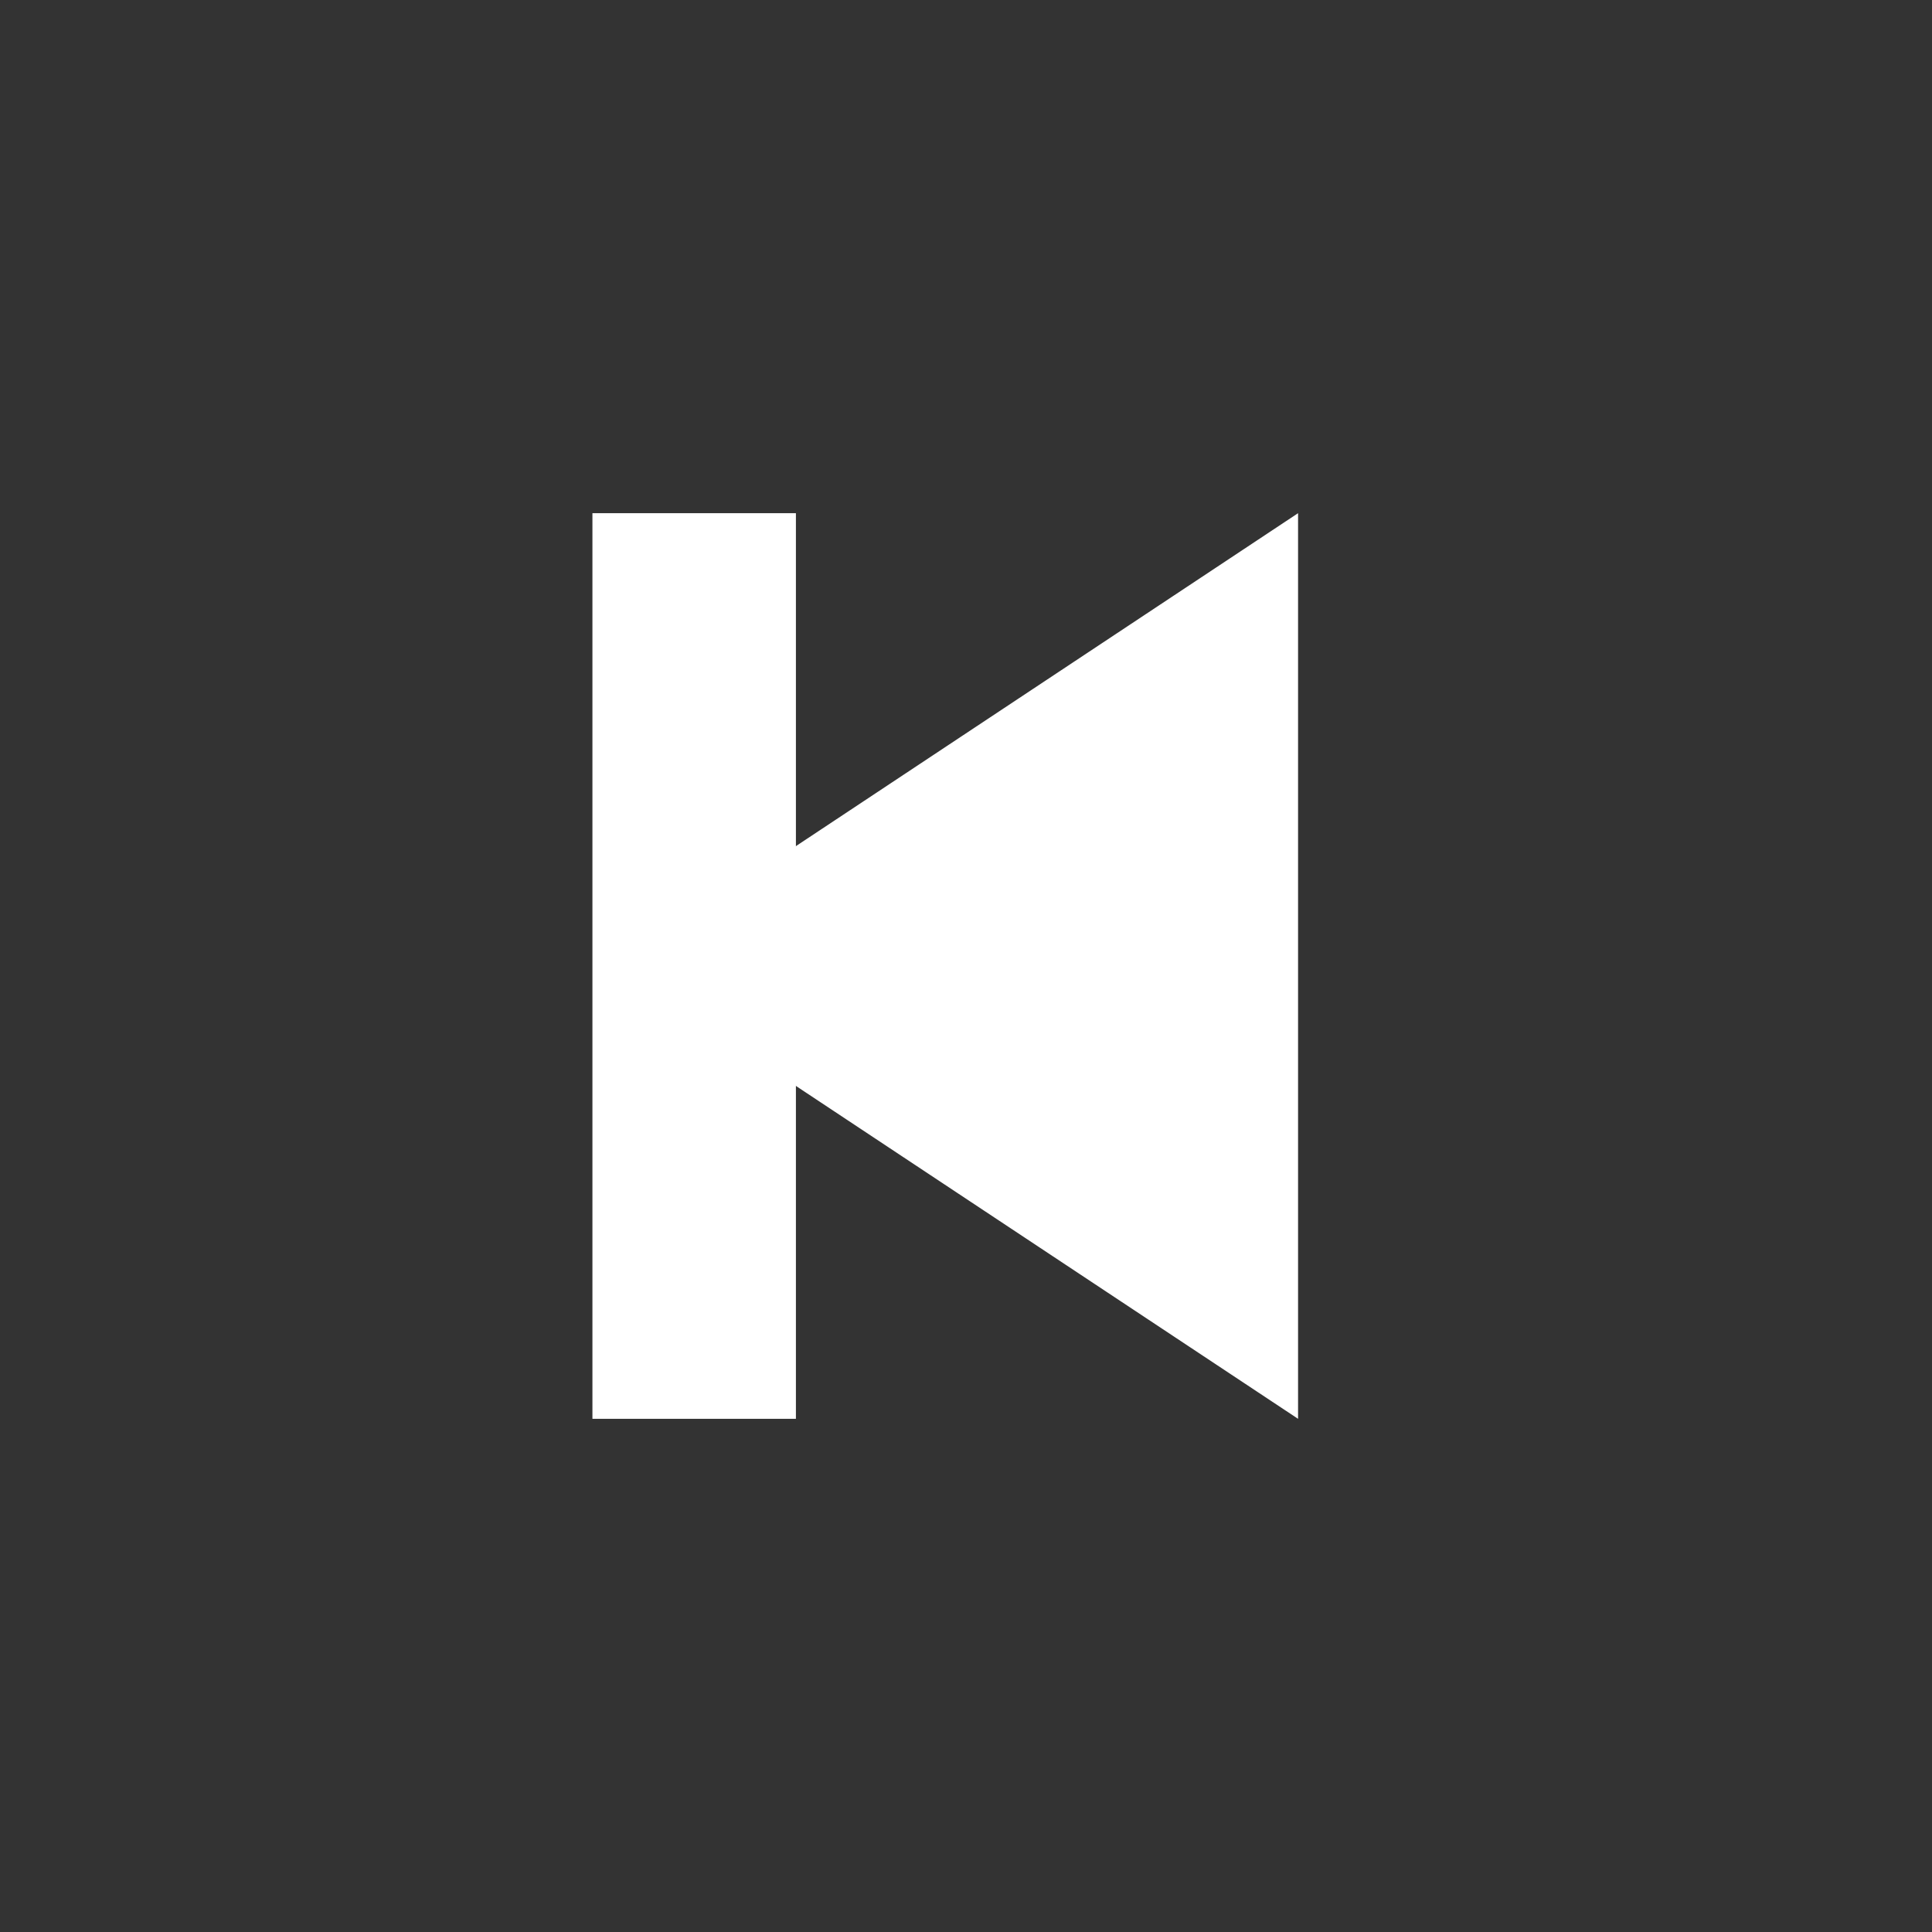
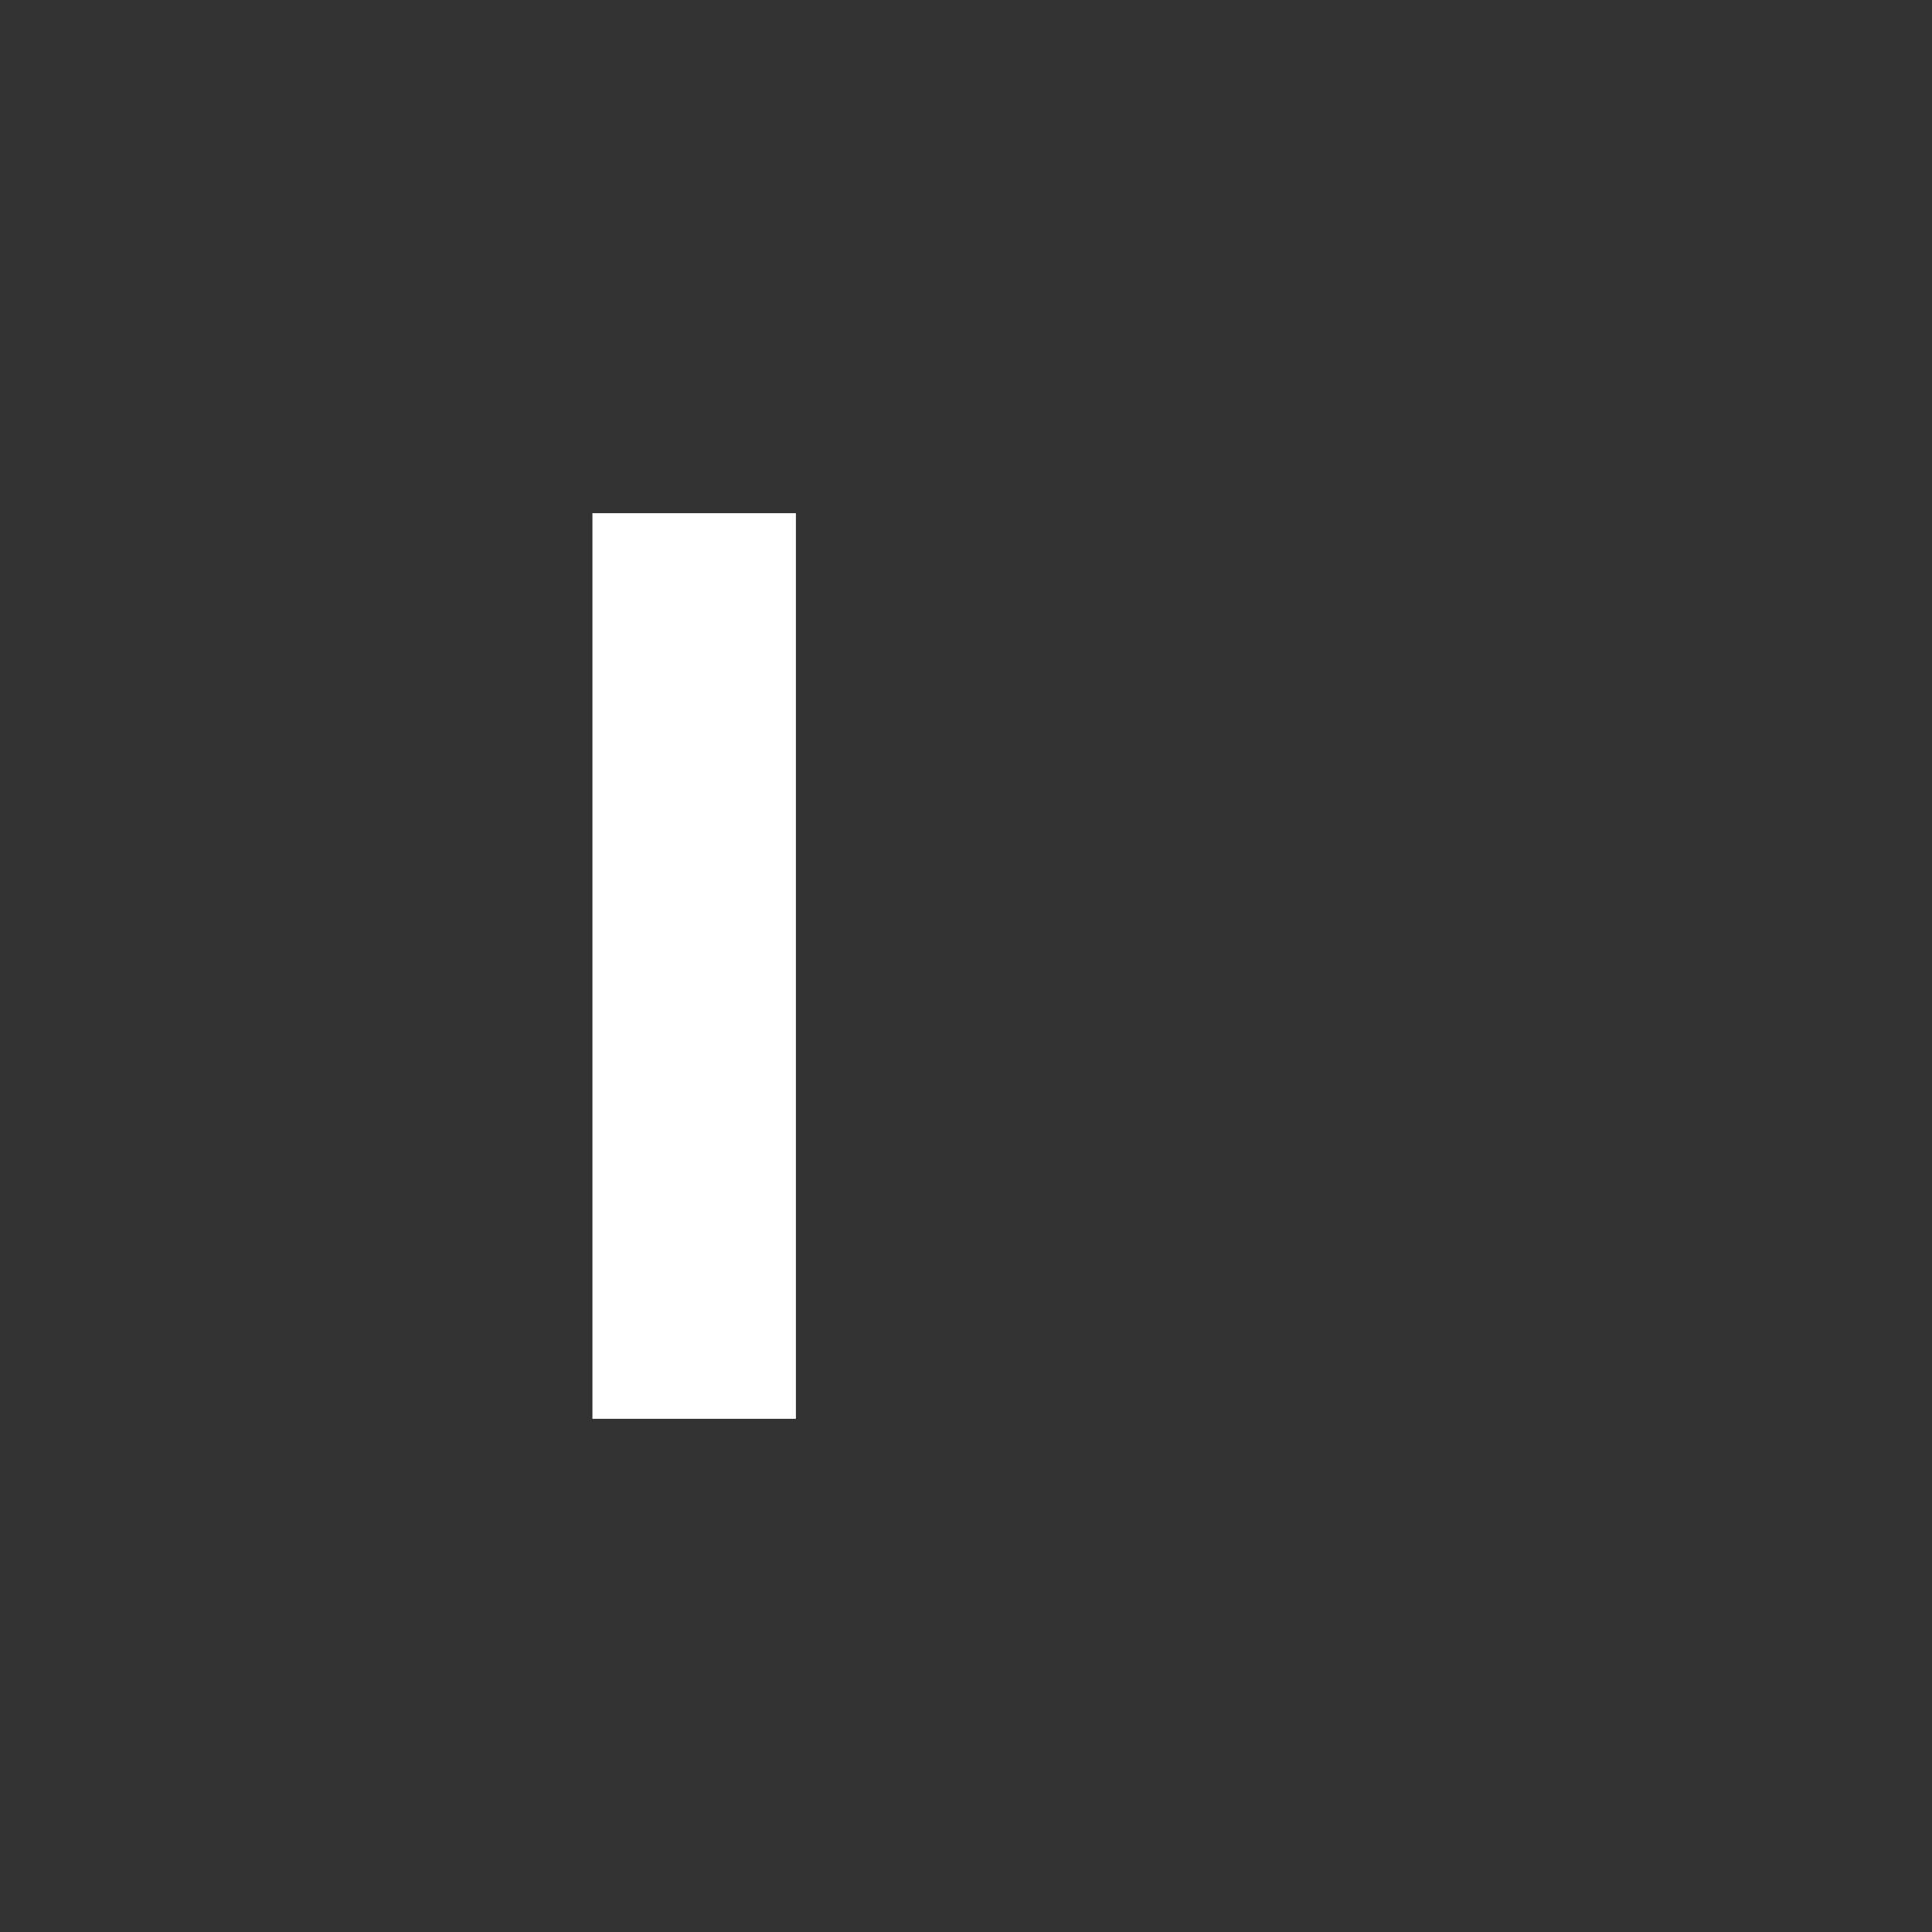
<svg xmlns="http://www.w3.org/2000/svg" width="512" height="512" version="1.1" viewBox="0 0 512 512">
  <rect x="0" y="0" width="512" height="512" fill="#333333" stroke="none" />
  <g fill="#FFF" fill-rule="evenodd" stroke="none" stroke-width="1" transform="translate(157 136)">
    <polygon points="0 0 53.924 0 53.924 240 0 240" />
-     <polygon fill-rule="nonzero" points="5.992 130.011 5.992 0 187 120.01 5.992 240" transform="matrix(-1 0 0 1 192.992 0)" />
  </g>
</svg>